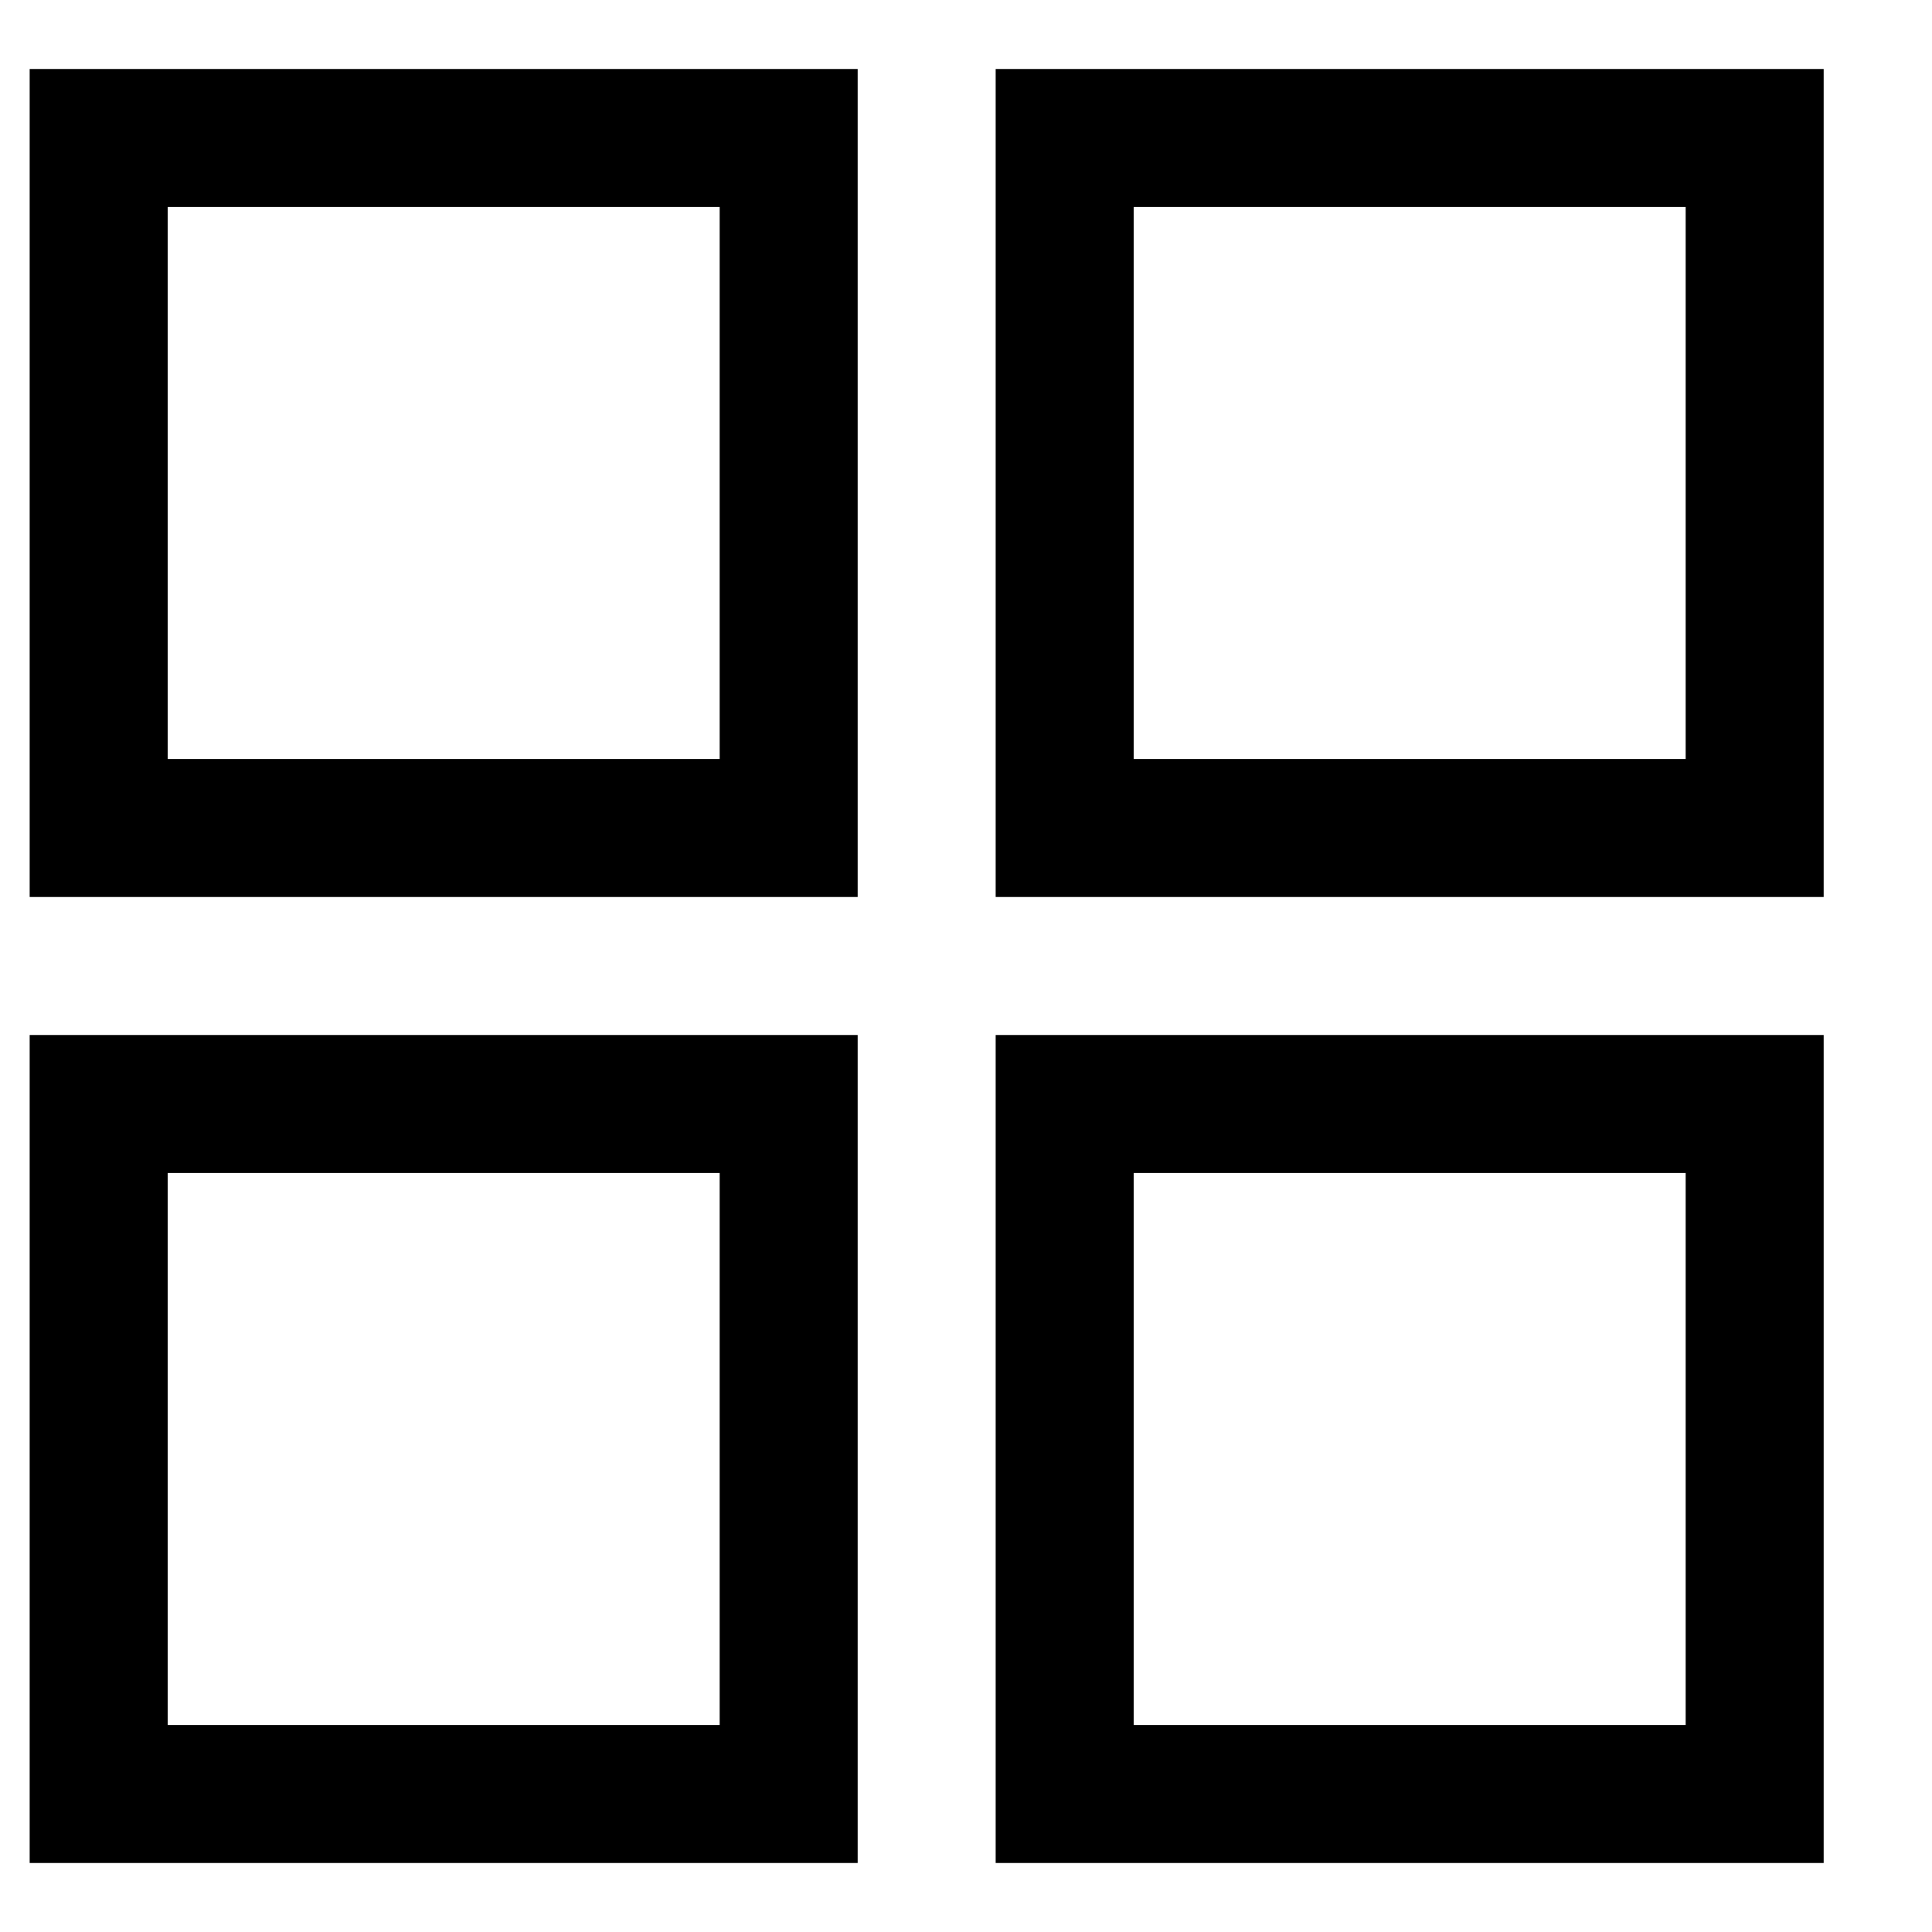
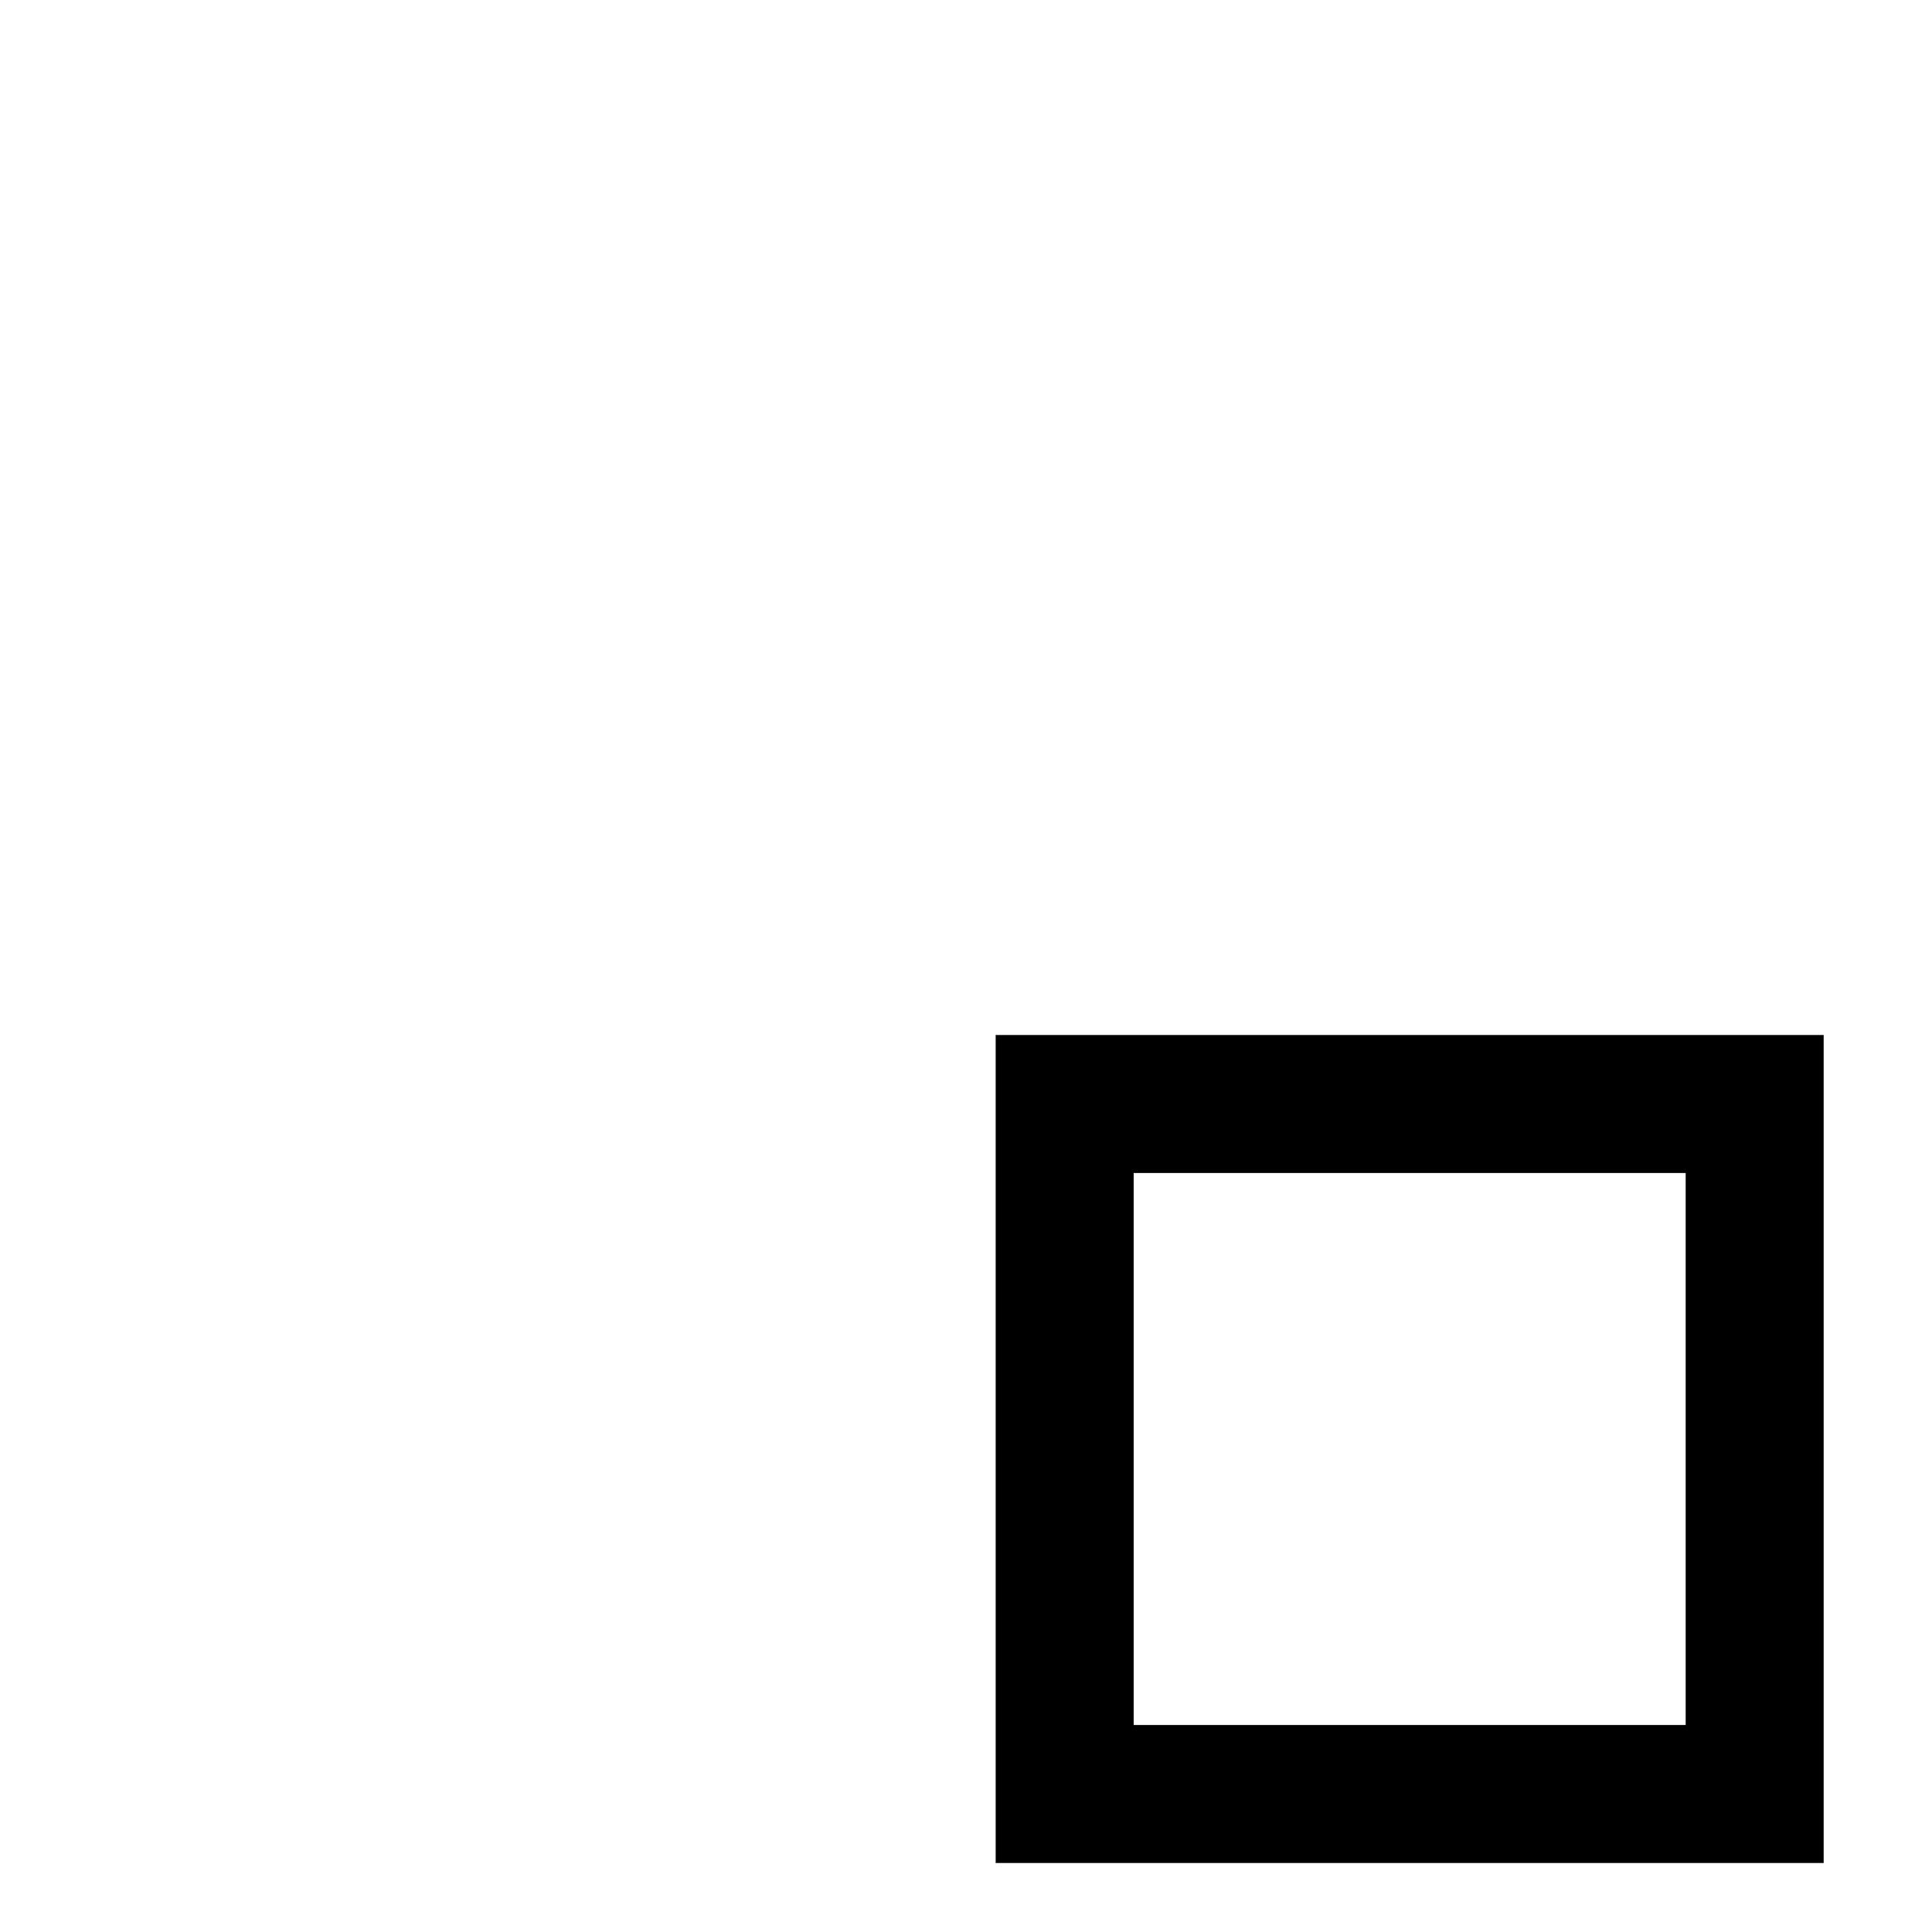
<svg xmlns="http://www.w3.org/2000/svg" class="icon icon--collection" role="img" aria-label="Icon collection" width="14" height="14" viewBox="0 0 14 14" aria-hidden="true" focusable="false" fill="none">
  <desc>Icon collection</desc>
-   <rect x="0.715" y="1" width="5" height="5" stroke="currentColor" />
-   <rect x="0.715" y="8" width="5" height="5" stroke="currentColor" />
-   <rect x="7.715" y="1" width="5" height="5" stroke="currentColor" />
  <rect x="7.715" y="8" width="5" height="5" stroke="currentColor" />
</svg>